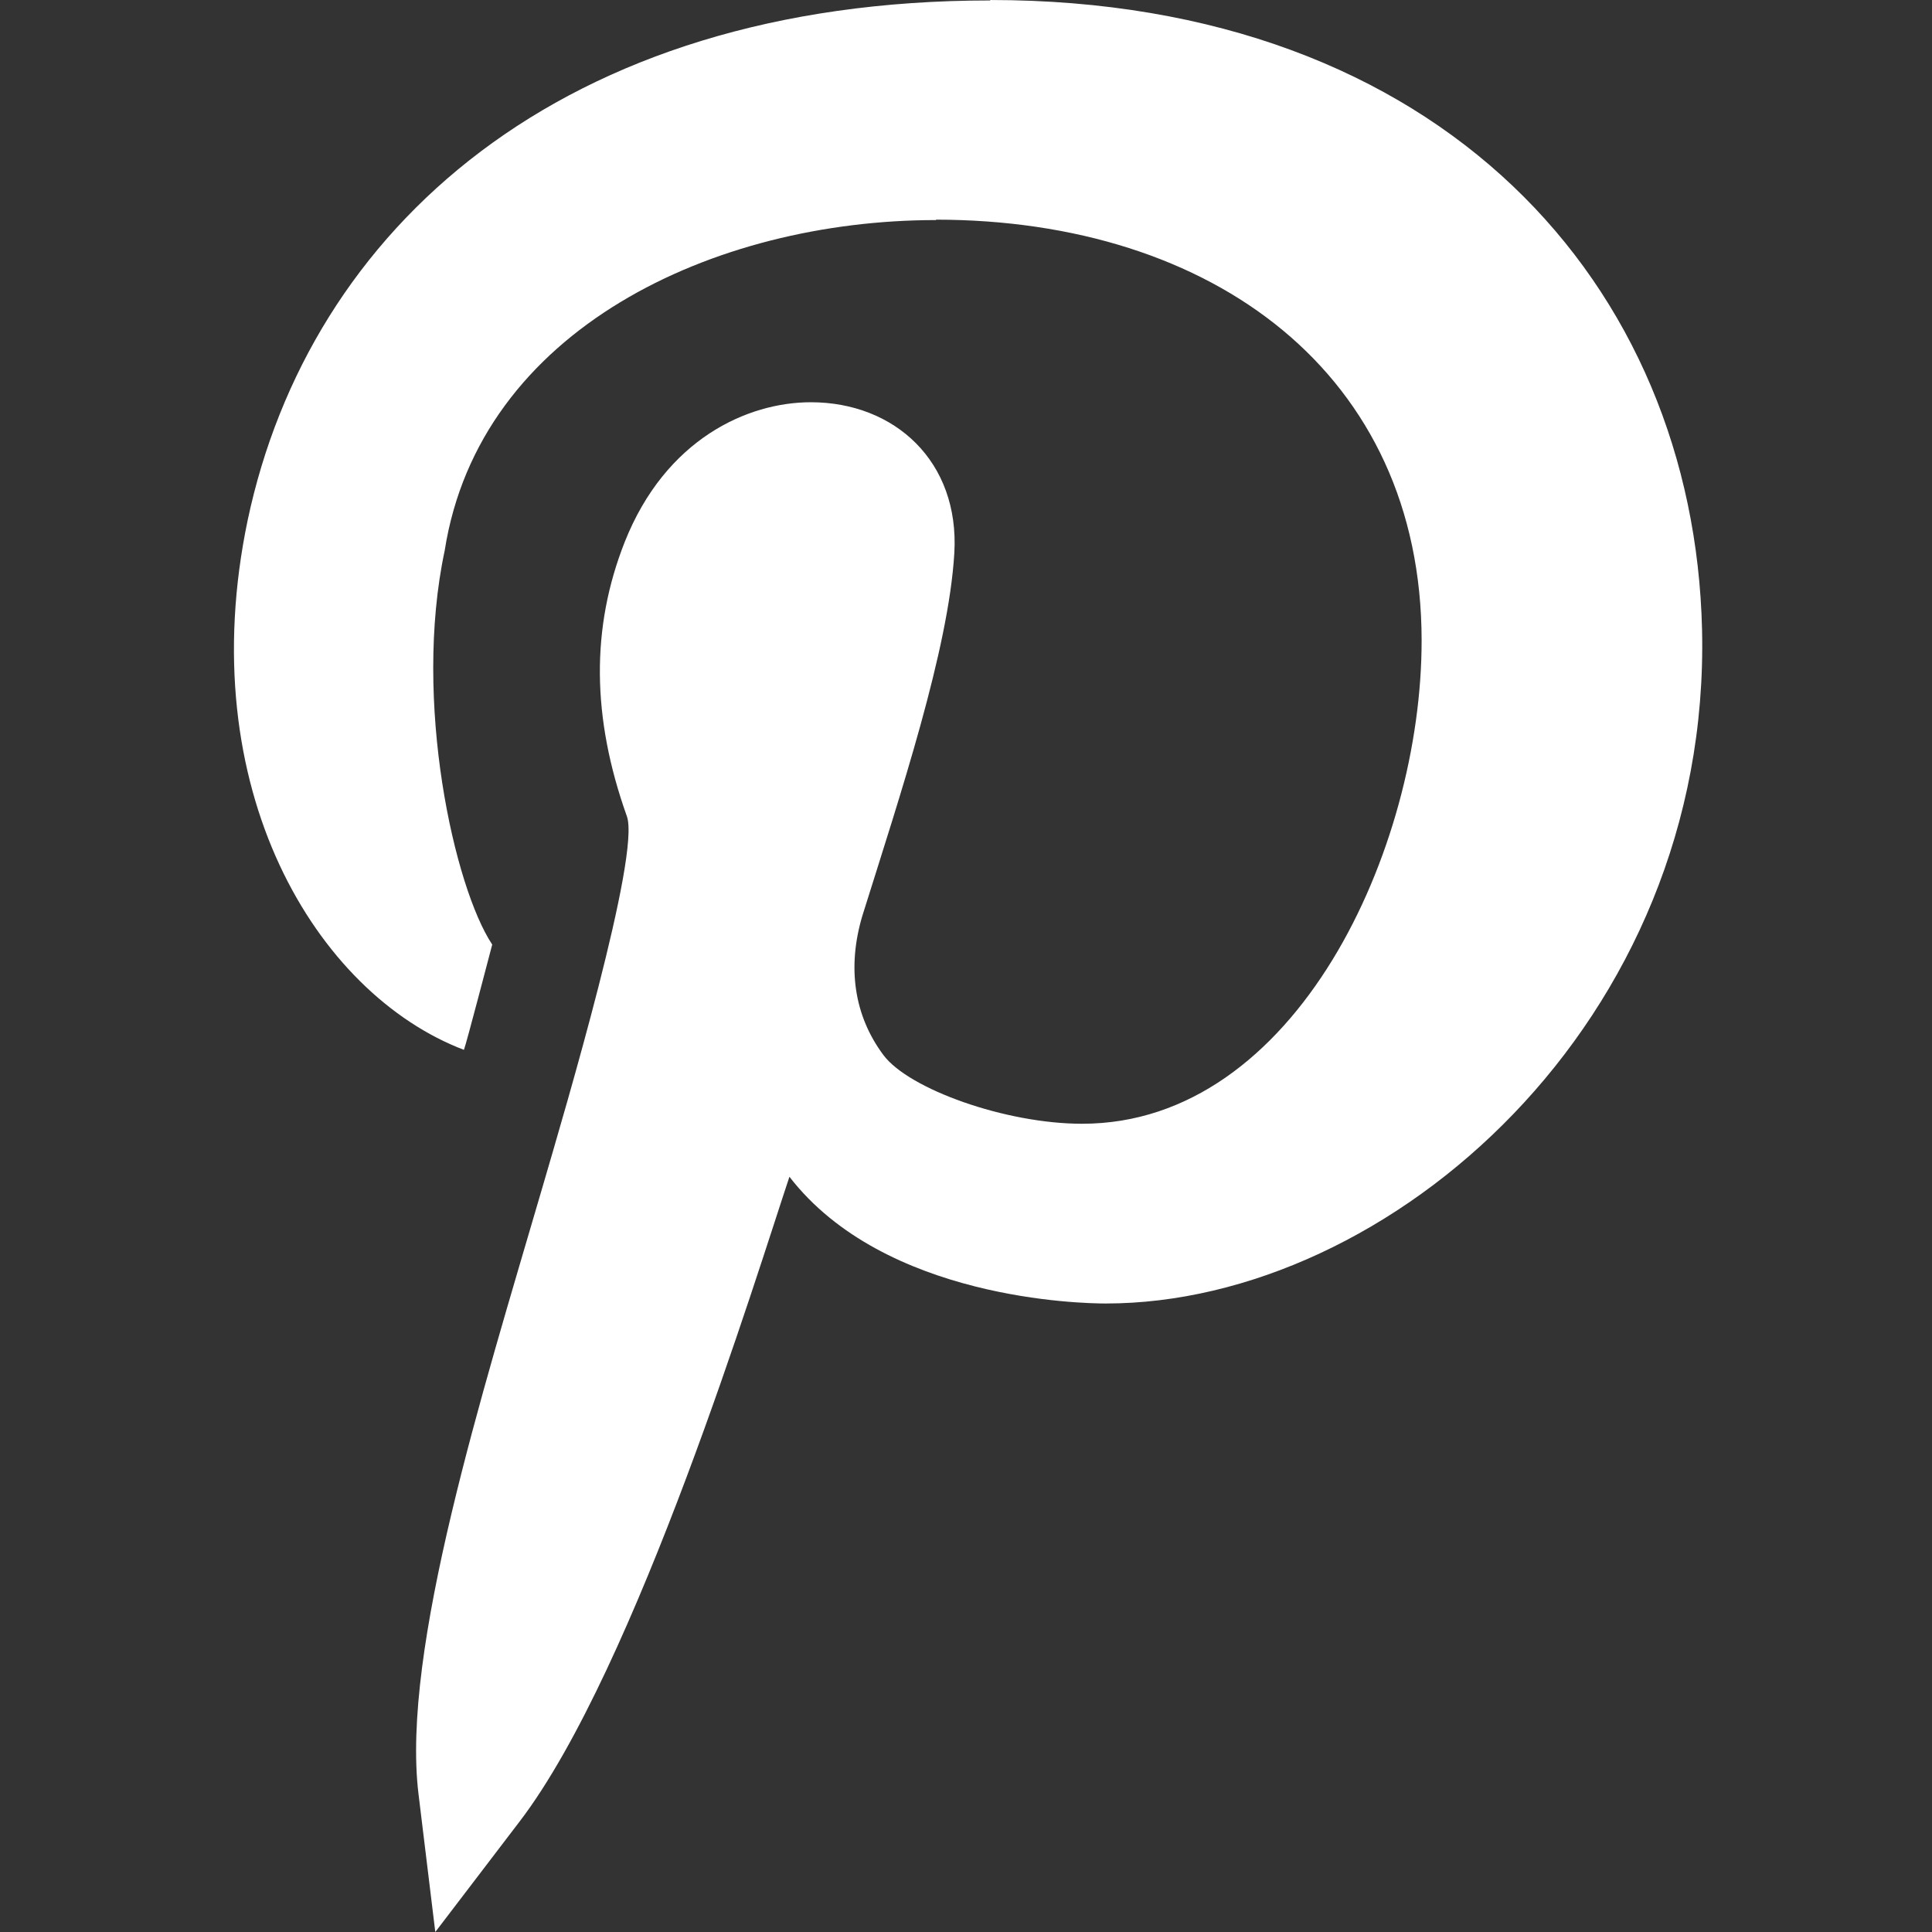
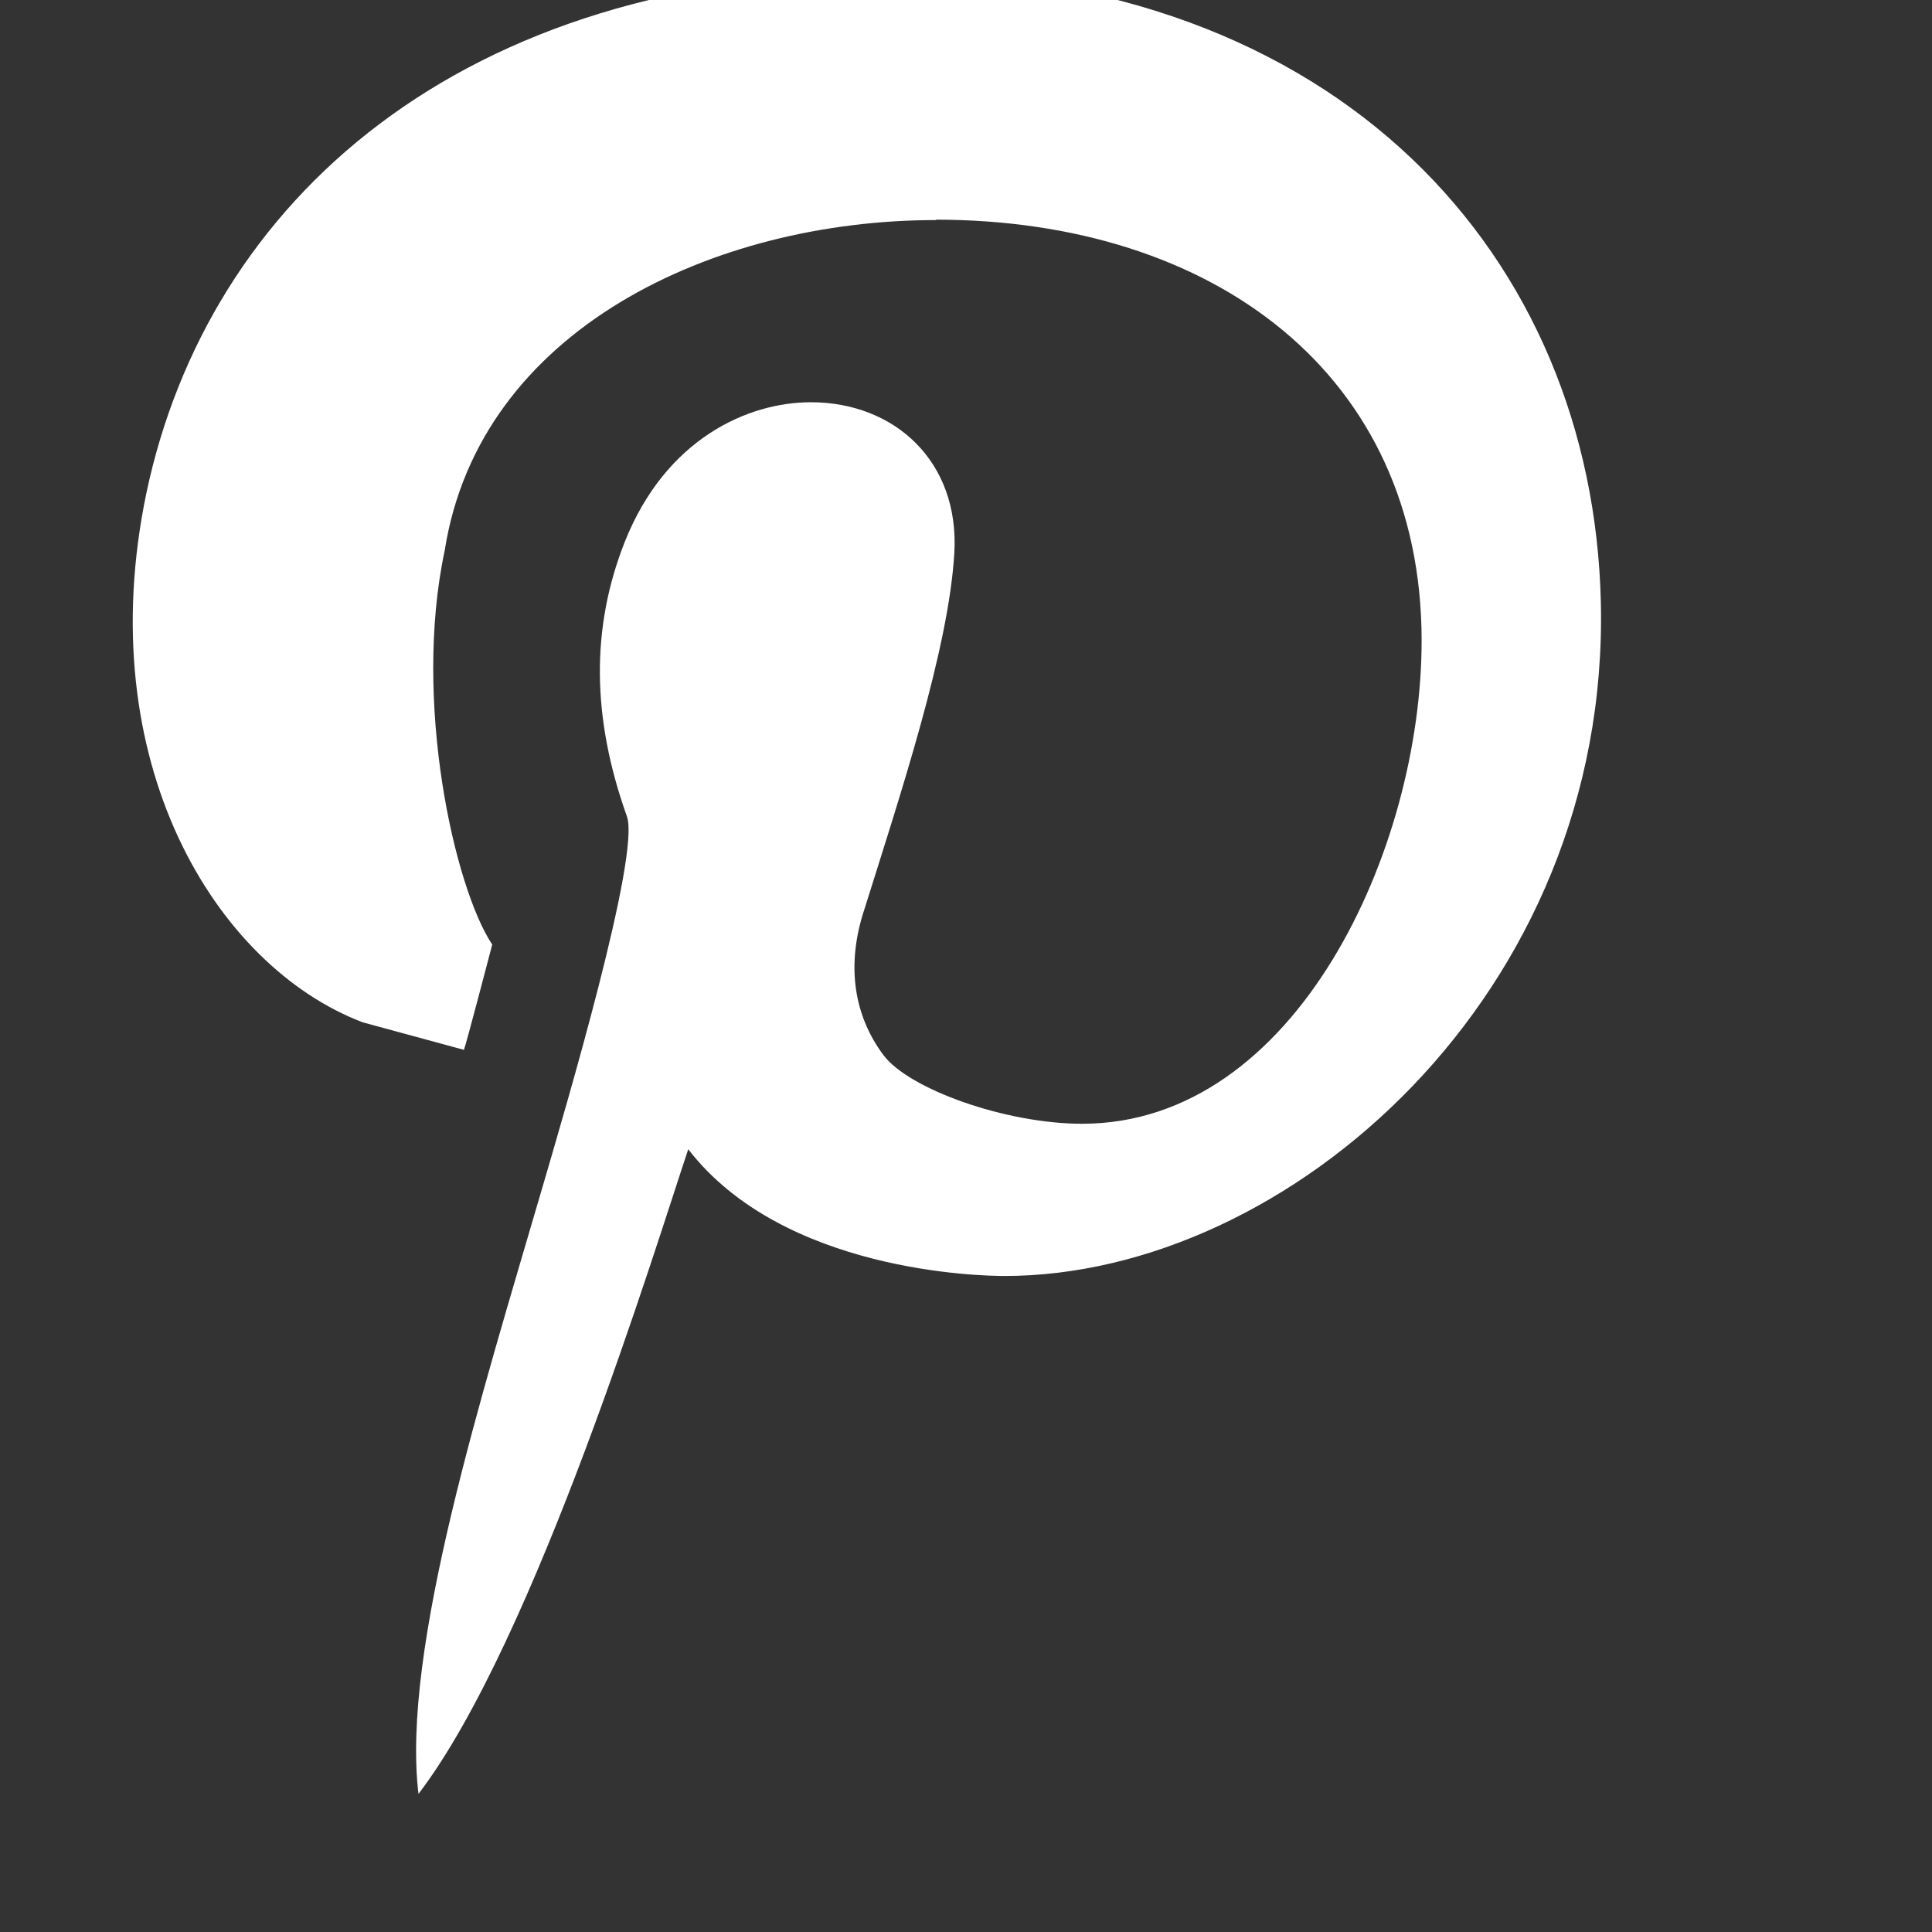
<svg xmlns="http://www.w3.org/2000/svg" viewBox="-62 0 512 512" width="25" height="25">
  <rect x="-62" y="0" width="512" height="512" fill="#333333" stroke="none" />
-   <path style="fill:#ffffff;" d="m60.945 278.219c.641-1.598 7.051-26.23 7.5-27.898-10.008-15.059-21.125-64.371-12.598-104.398 9.199-58.73 71.438-87.602 130.199-87.602v-.109c73.57.047 128.641 40.98 128.699 111.477.047 55.18-33.195 128.117-89.957 128.117-.016 0-.027 0-.043 0-20.258 0-45.906-9.188-52.633-18.211-7.762-10.398-9.668-23.23-5.566-36.941 10.051-32.082 22.867-70.512 24.363-96.137 1.387-24.184-15.773-39.918-38.027-39.918-16.746 0-38.496 9.727-49.336 37.059-8.953 22.707-8.762 46.48.586 72.672 3.645 10.238-16.156 76.984-22.5 98.719-15.762 53.992-37.34 122.305-32.727 160.348l4.453 36.605 22.367-29.312c30.953-40.52 62.957-145.332 71.484-170.836 25.211 32.648 77.711 33.586 83.832 33.586 75.184 0 160.438-74.656 158.02-178.562-2.121-91.121-68.809-166.875-188.633-166.875v.117c-113.977 0-180.5 60.836-196.785 137.703-14.914 71.273 18.254 125.52 57.301 140.398zm0 0" />
+   <path style="fill:#ffffff;" d="m60.945 278.219c.641-1.598 7.051-26.23 7.5-27.898-10.008-15.059-21.125-64.371-12.598-104.398 9.199-58.73 71.438-87.602 130.199-87.602v-.109c73.57.047 128.641 40.98 128.699 111.477.047 55.18-33.195 128.117-89.957 128.117-.016 0-.027 0-.043 0-20.258 0-45.906-9.188-52.633-18.211-7.762-10.398-9.668-23.23-5.566-36.941 10.051-32.082 22.867-70.512 24.363-96.137 1.387-24.184-15.773-39.918-38.027-39.918-16.746 0-38.496 9.727-49.336 37.059-8.953 22.707-8.762 46.48.586 72.672 3.645 10.238-16.156 76.984-22.5 98.719-15.762 53.992-37.34 122.305-32.727 160.348c30.953-40.52 62.957-145.332 71.484-170.836 25.211 32.648 77.711 33.586 83.832 33.586 75.184 0 160.438-74.656 158.02-178.562-2.121-91.121-68.809-166.875-188.633-166.875v.117c-113.977 0-180.5 60.836-196.785 137.703-14.914 71.273 18.254 125.52 57.301 140.398zm0 0" />
</svg>